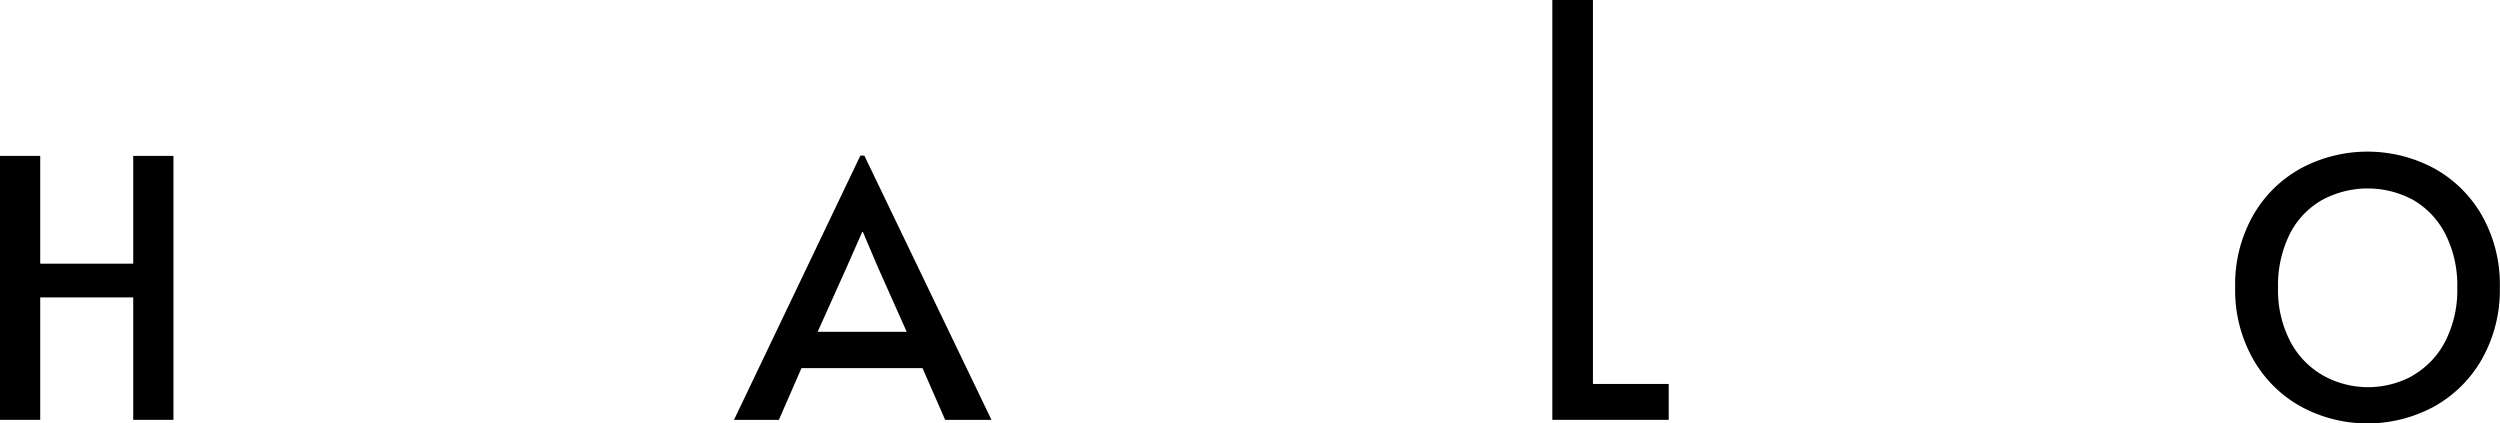
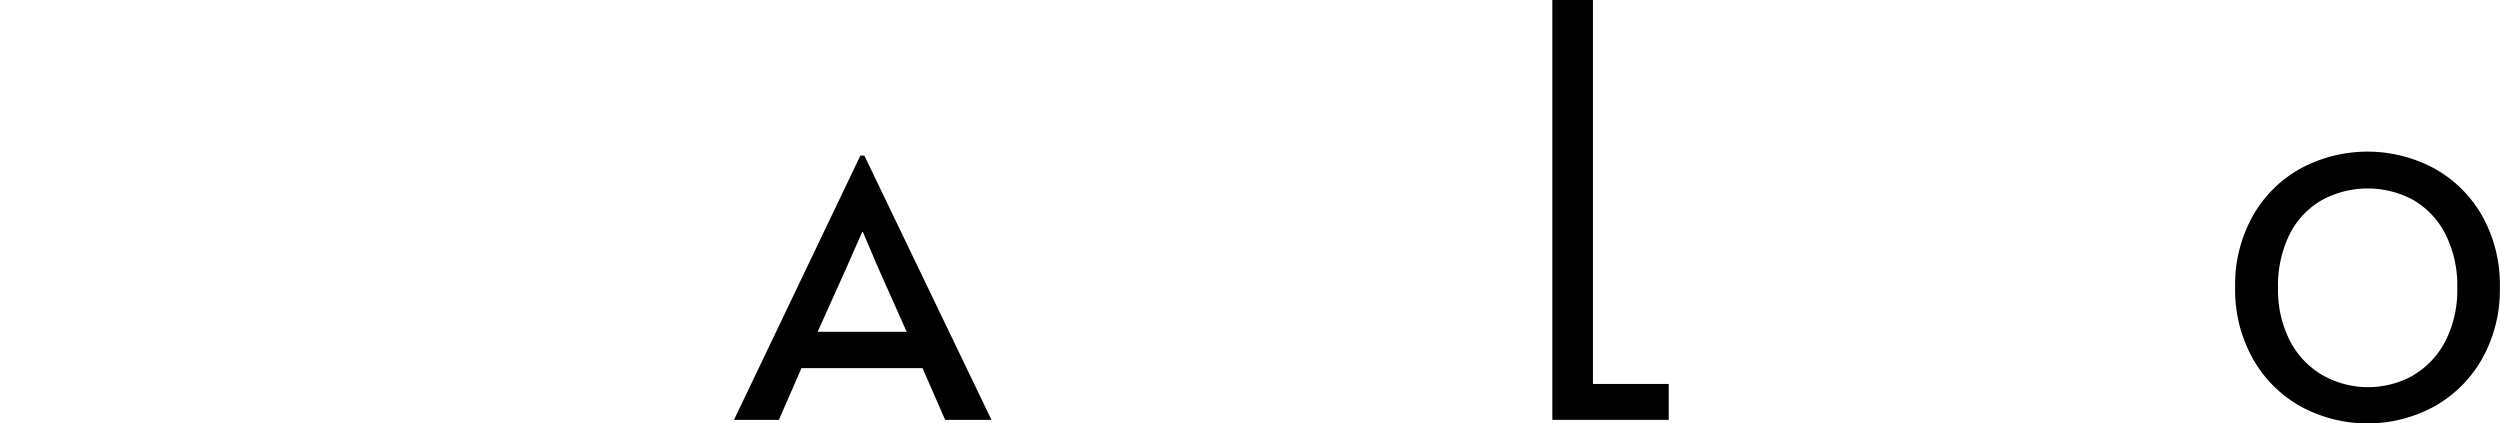
<svg xmlns="http://www.w3.org/2000/svg" viewBox="0 0 467.44 79.17">
  <title>ABOUT 3 (from liron)</title>
  <g id="belly">
-     <path d="M0,29.15H7.52V49.3H24.91V29.15h7.52V78.5H24.91V55.61H7.52V78.5H0Z" style="fill:#000" />
    <path d="M161.61,29.09,185.38,78.5h-8.66l-4.23-9.67H149.86l-4.23,9.67h-8.39l23.63-49.41Zm-3.36,21-5.37,11.95h16.65l-5.3-11.88-2.89-6.78h-.13Z" style="fill:#000" />
    <polygon points="297.84 0 290.25 0 290.25 78.5 312.01 78.5 312.01 71.79 297.84 71.79 297.84 0" style="fill:#000" />
    <path d="M430.28,76.05a23.16,23.16,0,0,1-9-8.89,26.23,26.23,0,0,1-3.36-13.43,26.14,26.14,0,0,1,3.36-13.46,23,23,0,0,1,9-8.83,26.37,26.37,0,0,1,24.77,0,23.14,23.14,0,0,1,9,8.83,26.14,26.14,0,0,1,3.36,13.46,26.23,26.23,0,0,1-3.36,13.43,23.29,23.29,0,0,1-9,8.89,26.14,26.14,0,0,1-24.77,0Zm20.84-5.84a15.55,15.55,0,0,0,6.08-6.38,20.93,20.93,0,0,0,2.25-10,21.14,21.14,0,0,0-2.25-10.11,15.43,15.43,0,0,0-6-6.34,17.92,17.92,0,0,0-17,0,15.2,15.2,0,0,0-6.05,6.34,21.5,21.5,0,0,0-2.21,10.11,20.7,20.7,0,0,0,2.28,10,15.71,15.71,0,0,0,6.15,6.38,17.29,17.29,0,0,0,16.81,0Z" style="fill:#000" />
  </g>
</svg>